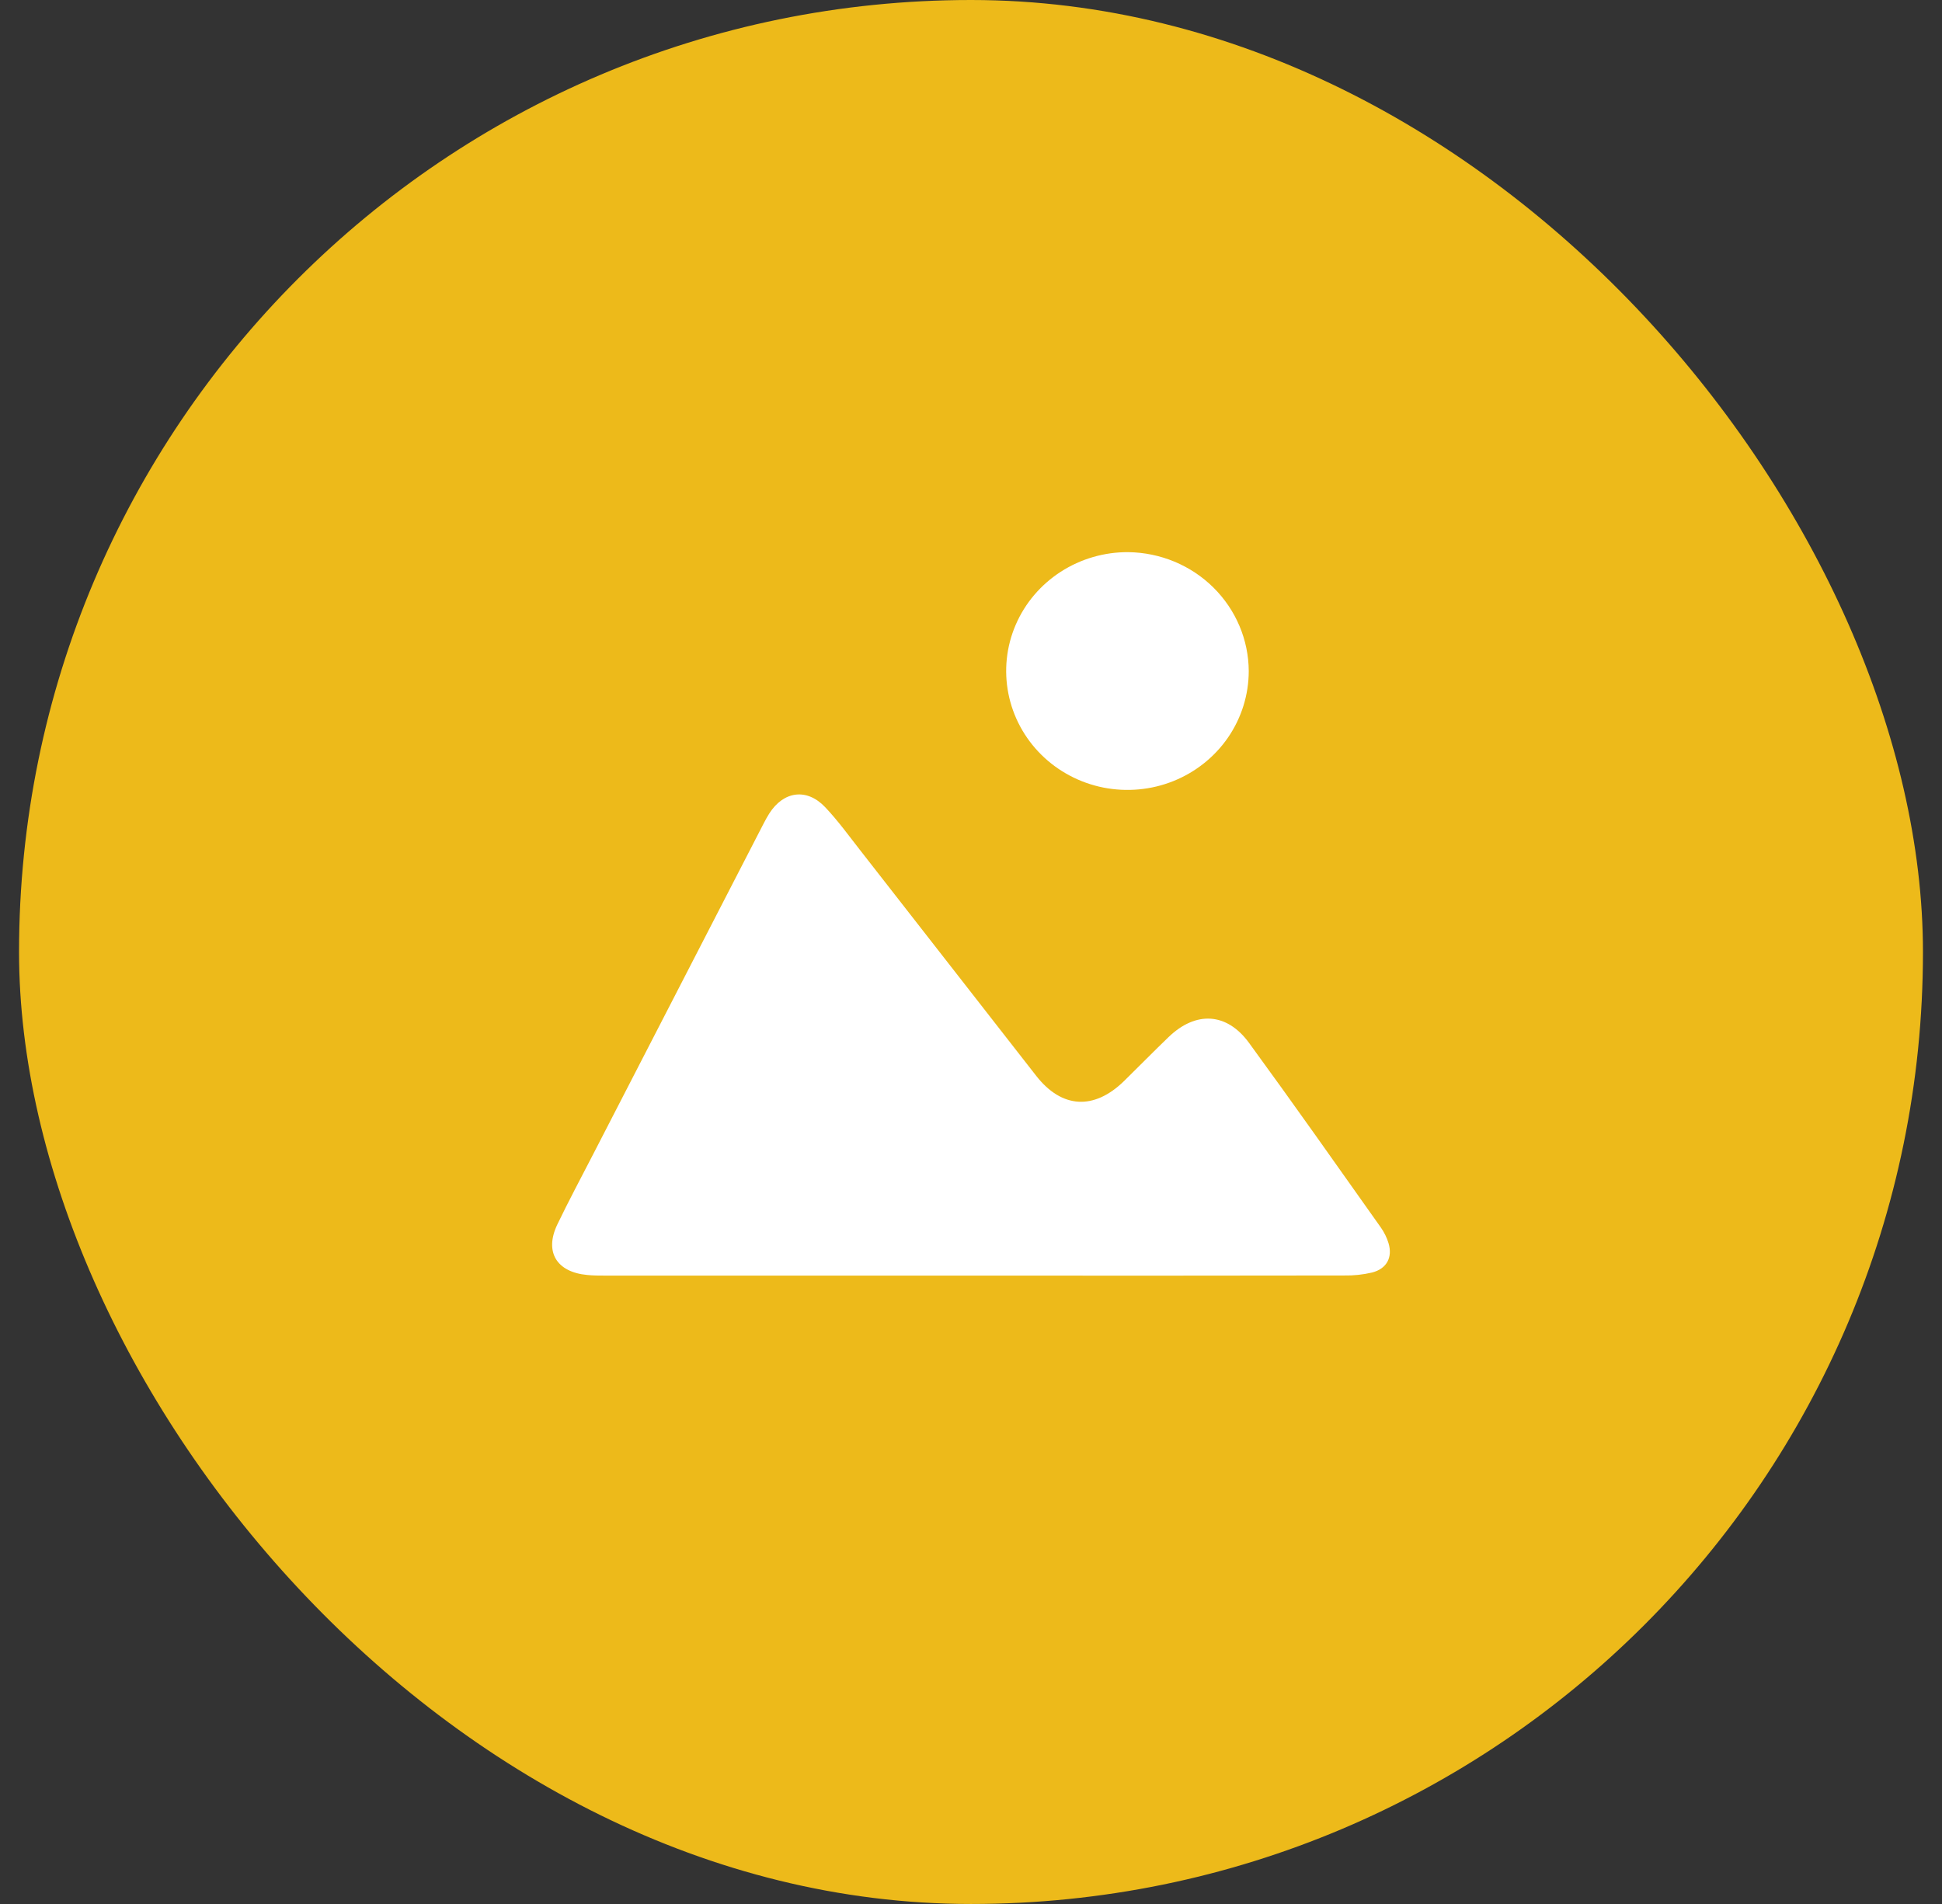
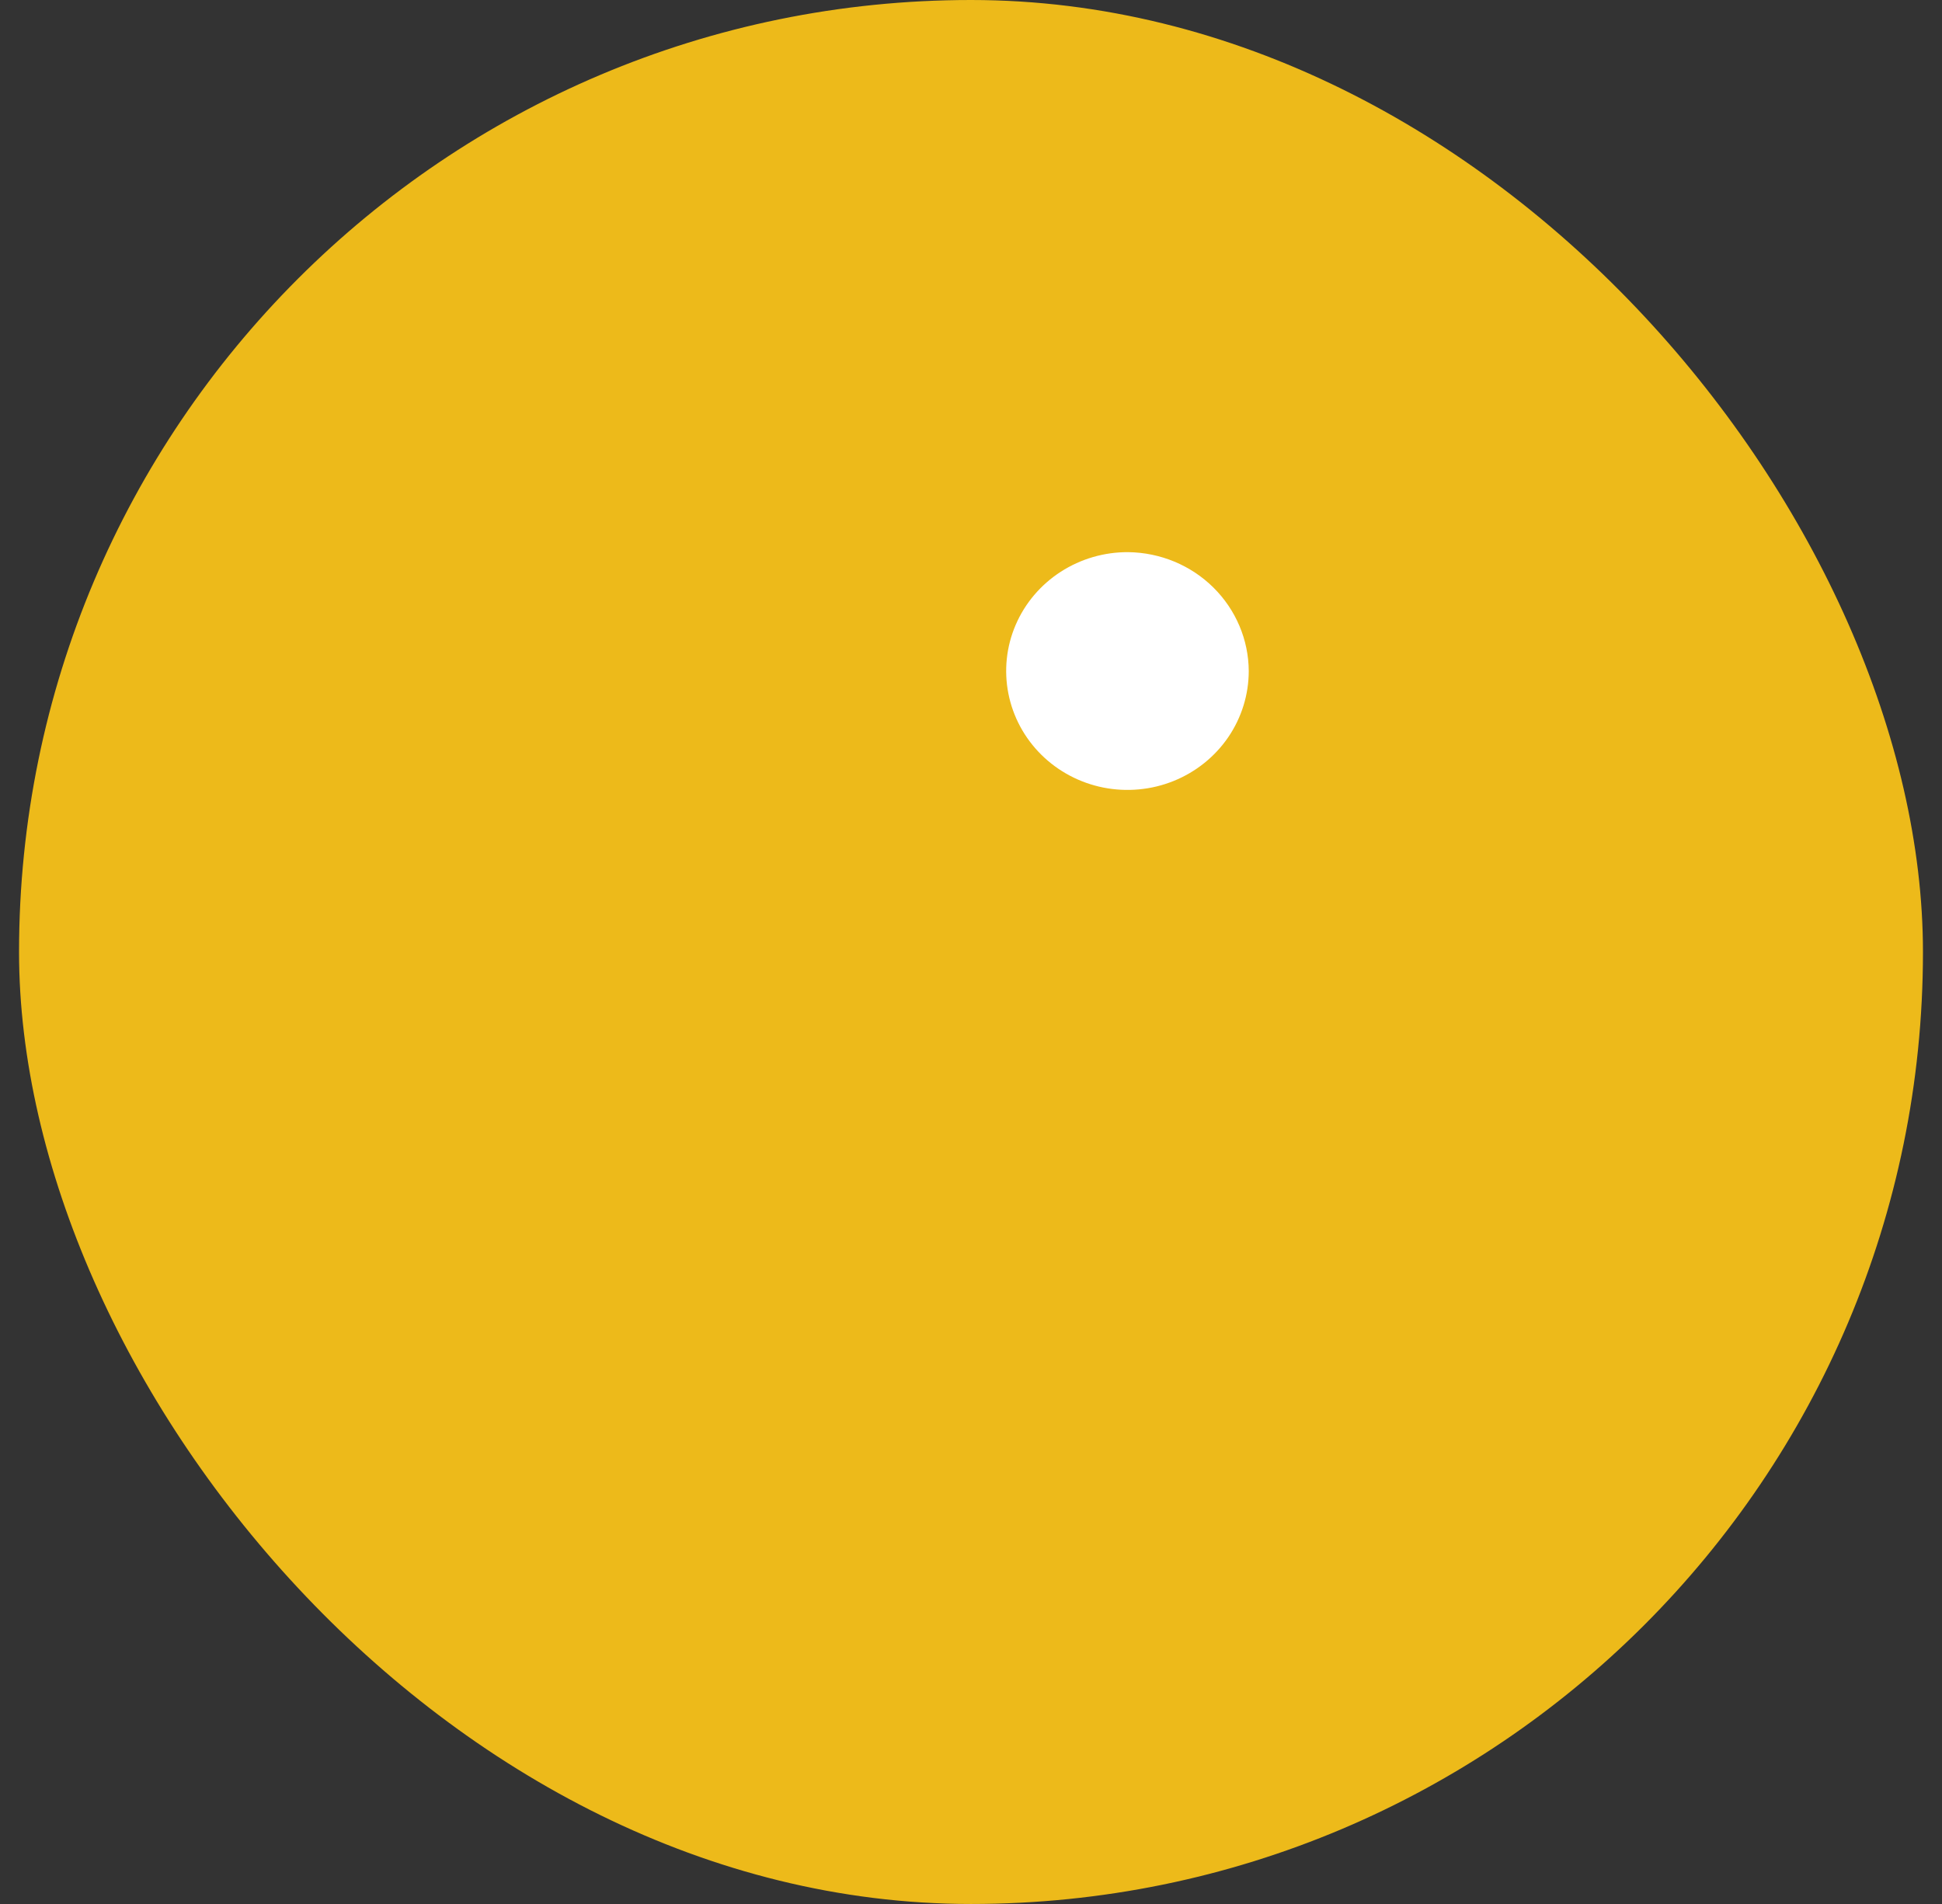
<svg xmlns="http://www.w3.org/2000/svg" width="51" height="50" viewBox="0 0 51 50" fill="none">
  <rect x="0" y="0" width="51" height="50" fill="#333333" stroke="none" />
  <rect x="0.5" width="50" height="50" rx="25" fill="#EDBA1A" />
-   <path d="M25.567 33.498C22.344 33.498 19.121 33.498 15.898 33.498C15.741 33.498 15.581 33.498 15.423 33.482C14.617 33.408 14.292 32.876 14.636 32.156C14.935 31.534 15.26 30.928 15.577 30.312C17.07 27.416 18.562 24.52 20.055 21.624C20.101 21.535 20.149 21.447 20.203 21.362C20.579 20.772 21.19 20.689 21.671 21.198C22.01 21.555 22.297 21.955 22.6 22.341C24.138 24.311 25.676 26.282 27.214 28.254C27.886 29.112 28.732 29.159 29.521 28.387C29.913 28.004 30.296 27.611 30.692 27.231C31.406 26.546 32.217 26.587 32.801 27.386C33.972 28.989 35.114 30.613 36.261 32.232C36.351 32.359 36.42 32.499 36.465 32.647C36.576 33.019 36.419 33.318 36.034 33.417C35.793 33.474 35.545 33.5 35.297 33.495C32.056 33.5 28.812 33.501 25.567 33.498Z" fill="white" />
  <path d="M32.794 17.626C32.793 18.244 32.605 18.848 32.254 19.362C31.902 19.875 31.403 20.275 30.819 20.51C30.236 20.745 29.594 20.804 28.976 20.682C28.358 20.559 27.791 20.259 27.347 19.82C26.903 19.381 26.602 18.822 26.482 18.215C26.362 17.608 26.428 16.98 26.673 16.41C26.918 15.84 27.33 15.355 27.857 15.015C28.384 14.675 29.002 14.495 29.633 14.5C30.473 14.511 31.275 14.844 31.866 15.429C32.457 16.014 32.791 16.803 32.794 17.626Z" fill="white" />
</svg>